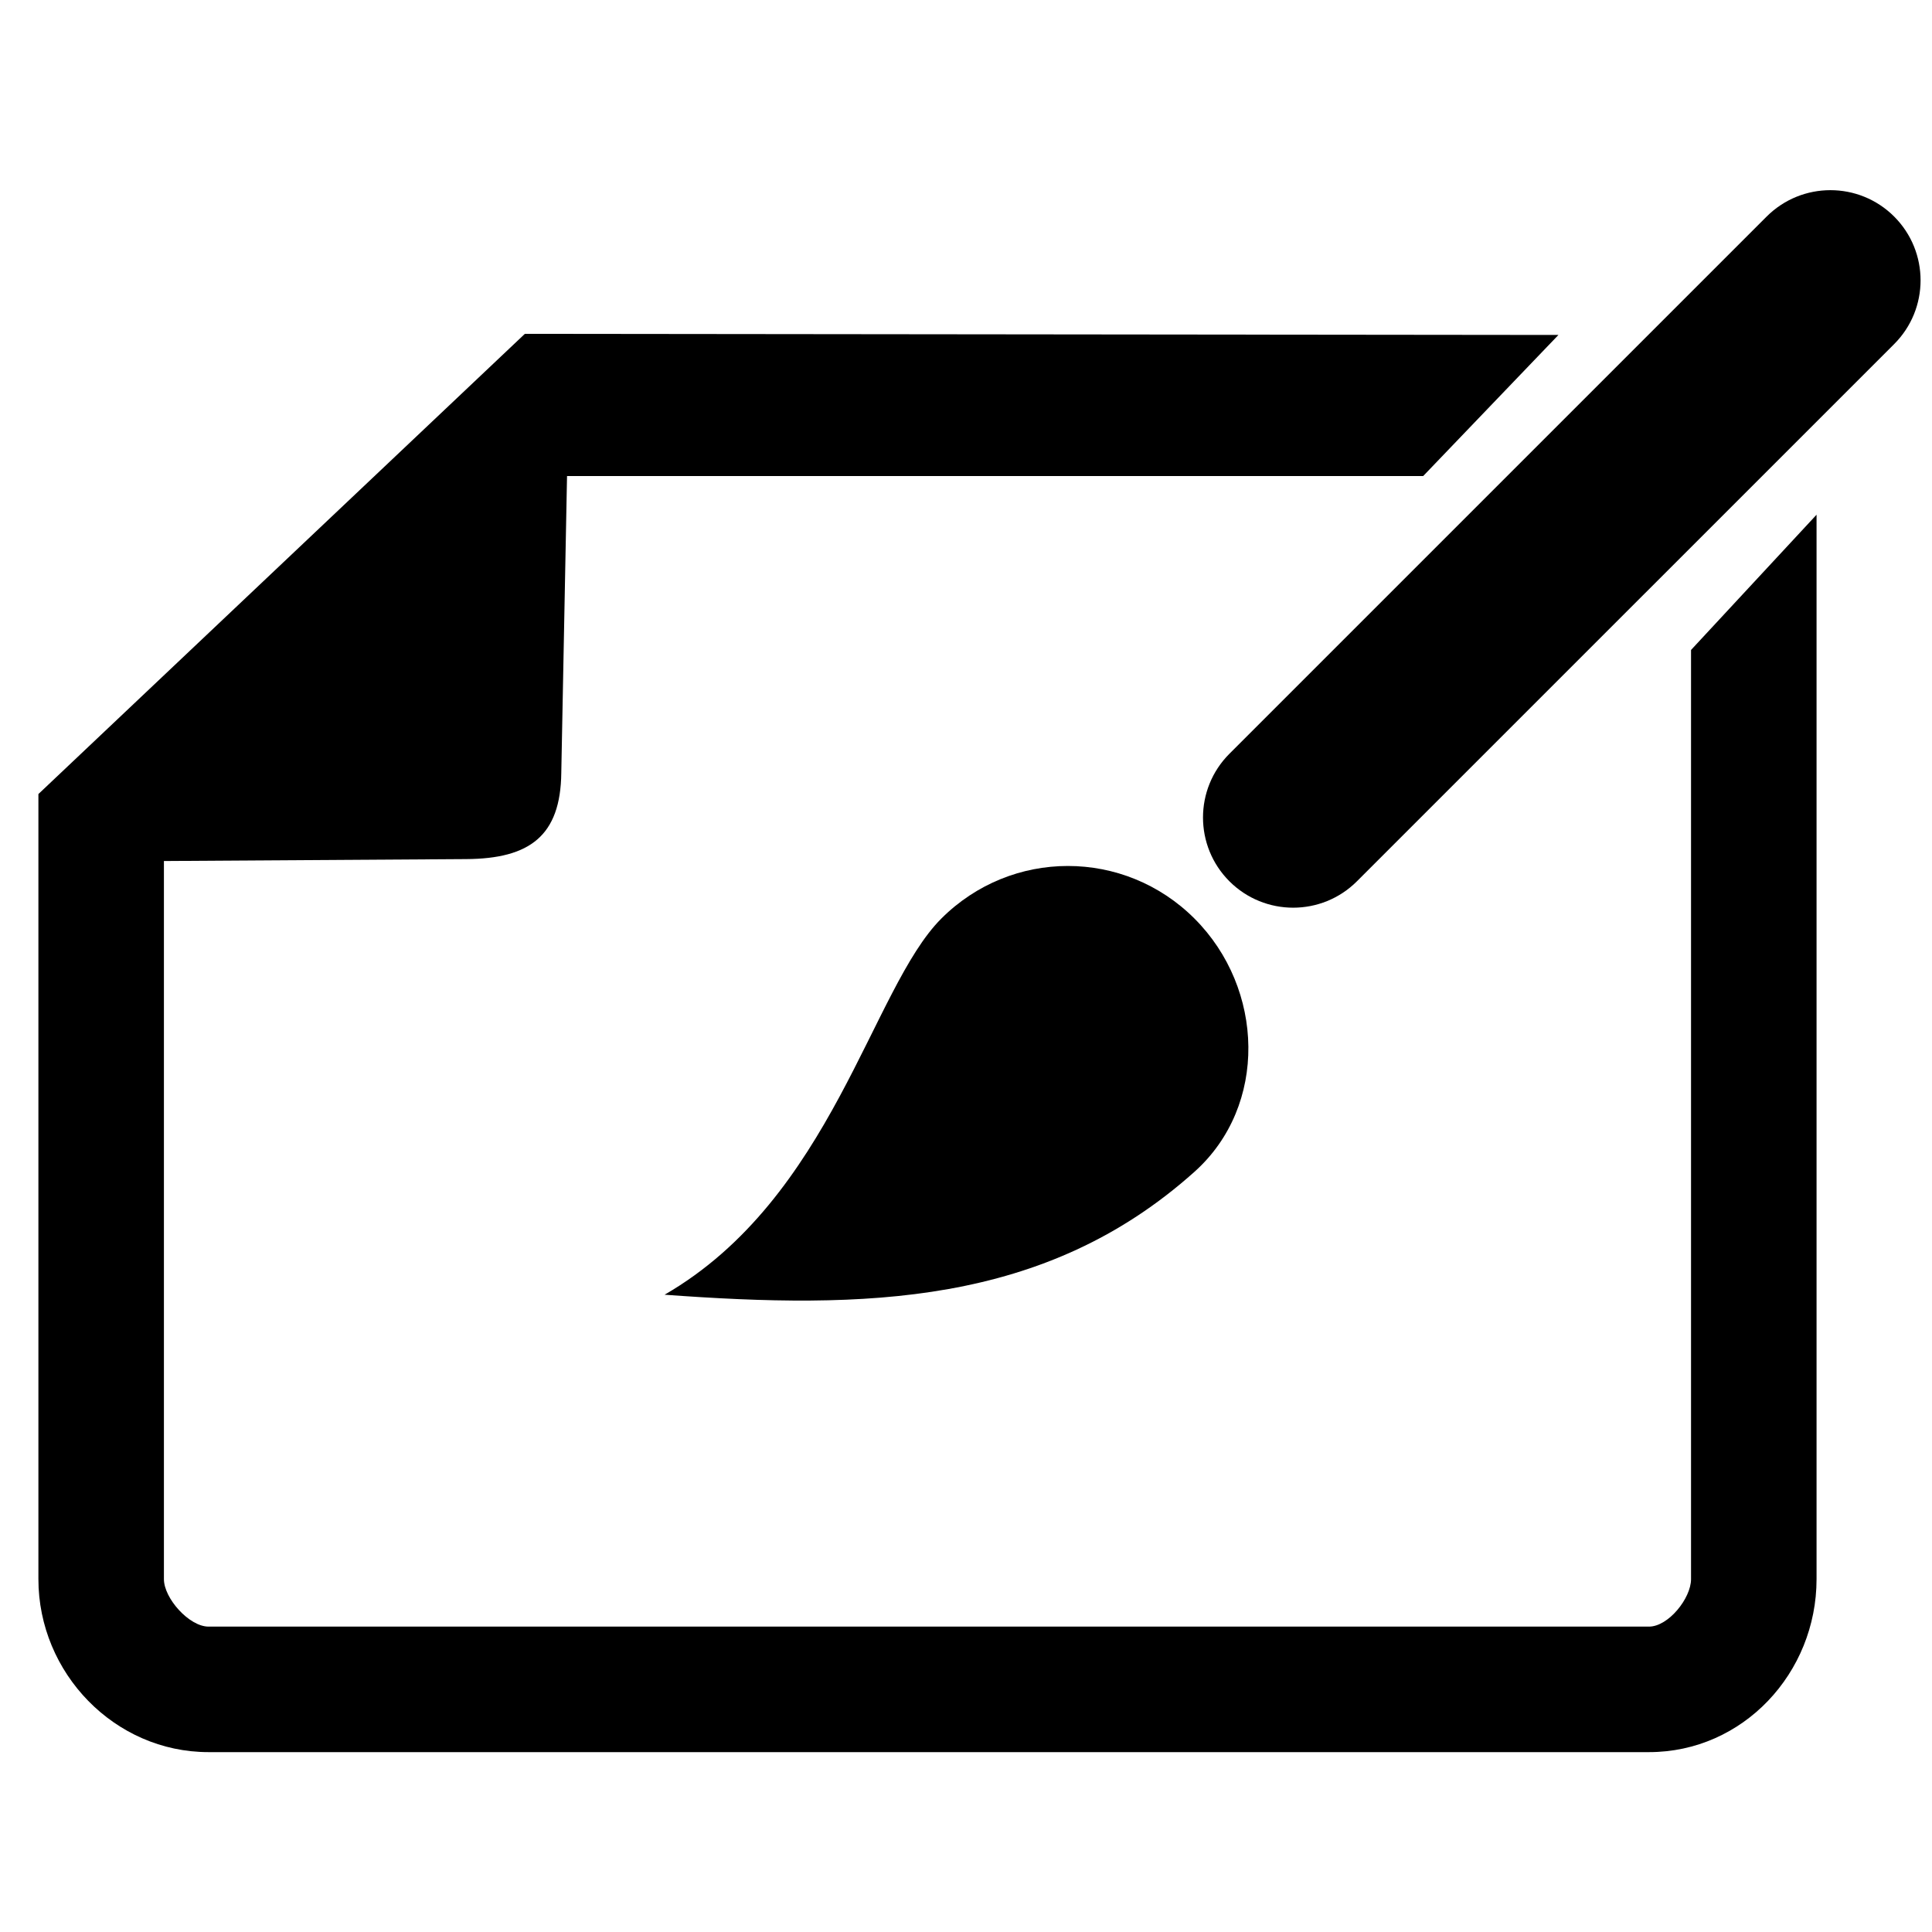
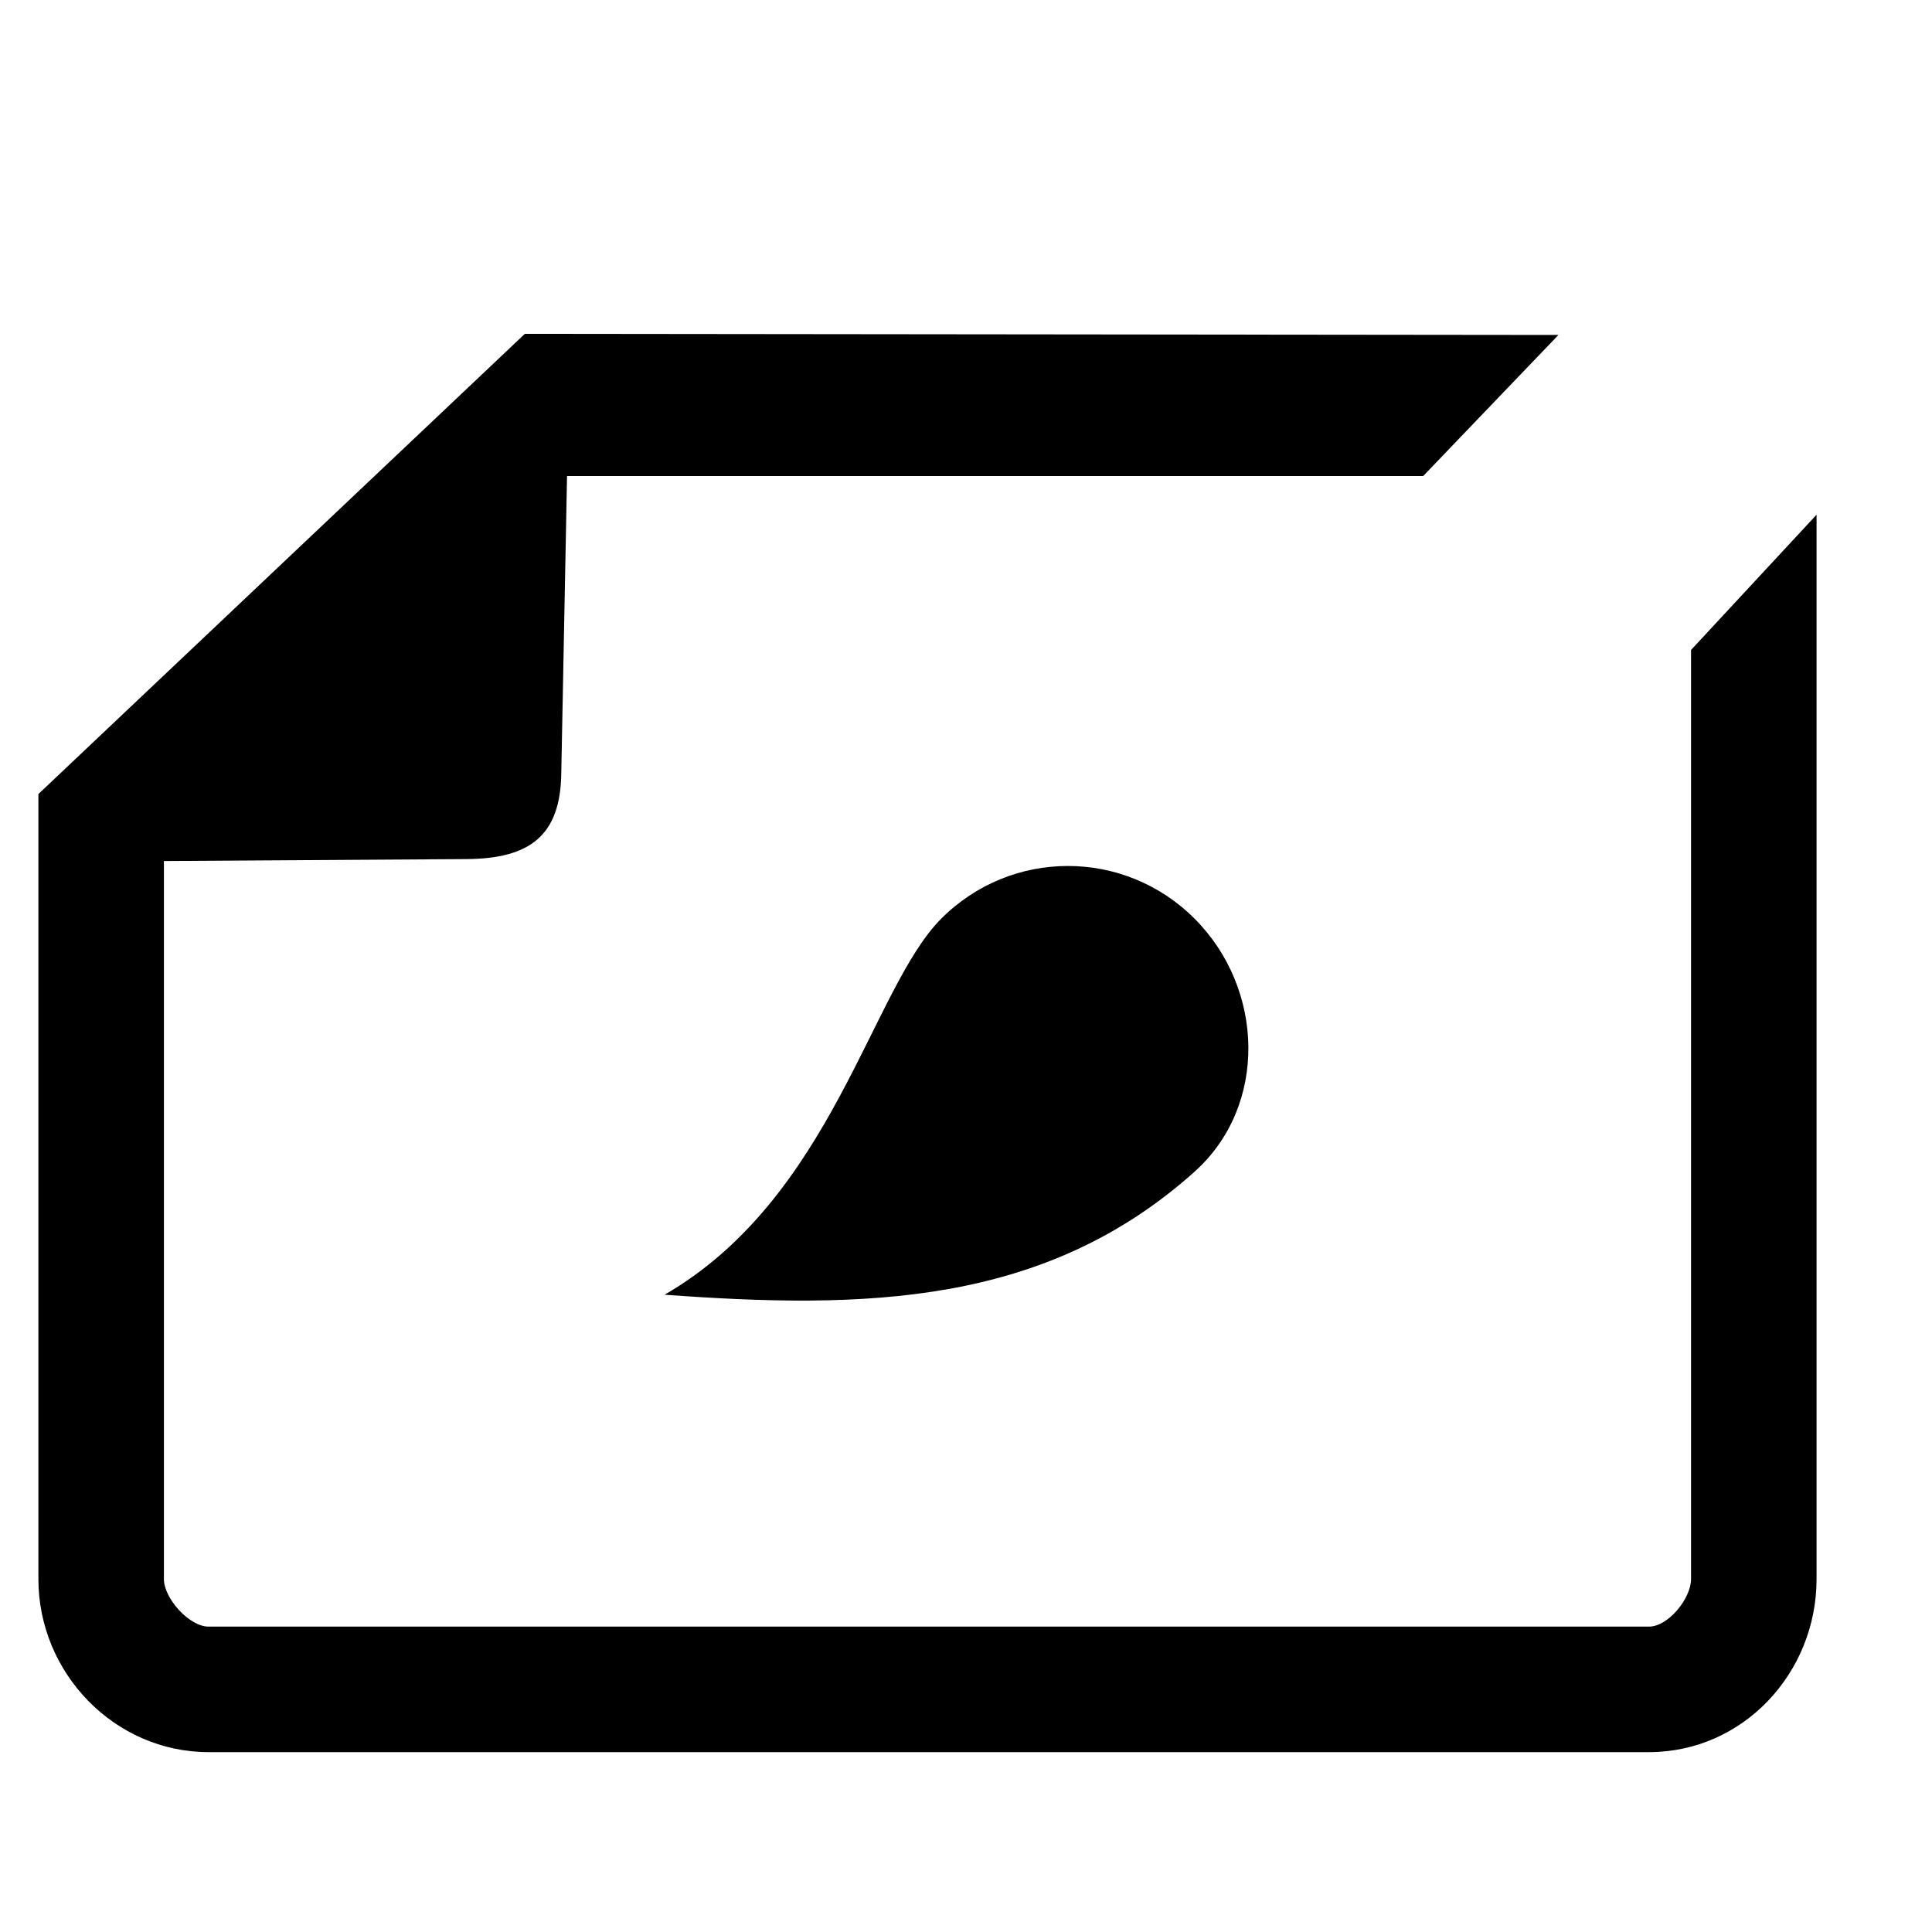
<svg xmlns="http://www.w3.org/2000/svg" xmlns:ns1="http://www.serif.com/" width="100%" height="100%" viewBox="0 0 35 35" version="1.1" xml:space="preserve" style="fill-rule:evenodd;clip-rule:evenodd;stroke-linejoin:round;stroke-miterlimit:2;">
  <g transform="matrix(0.107,0,0,0.107,-54.136,-8.098)">
-     <rect id="Artboard1" x="507.354" y="75.889" width="328.017" height="328.017" style="fill:none;" />
    <g id="Artboard11" ns1:id="Artboard1">
      <g transform="matrix(0.946,0,0,0.946,-251.329,-236.548)">
        <g transform="matrix(3.744,0,0,3.744,788.653,332.883)">
          <path d="M54.21,40.64C52.018,40.64 49.832,41.483 48.16,43.156C44.816,46.5 42.946,56.505 34.933,61.135C44.5,61.835 53.106,61.67 60.265,55.257C63.785,52.102 63.61,46.5 60.265,43.156C58.593,41.483 56.404,40.64 54.215,40.64L54.21,40.64Z" />
        </g>
        <g transform="matrix(3.744,0,0,3.744,788.653,332.883)">
-           <path d="M84,30.314L84,74.73C84,75.65 82.912,77 81.992,77L13.131,77C12.211,77 11,75.65 11,74.73L11,40.403L25.454,40.311C28.475,40.291 29.962,39.21 29.995,36.189L30.27,22L71.196,22L77.661,15.256L28.253,15.203L5,37.202L5,74.73C5,79.221 8.641,83 13.131,83L81.992,83C86.483,83 90,79.221 90,74.729L90,23.849L84,30.314Z" style="fill-rule:nonzero;" />
+           <path d="M84,30.314L84,74.73C84,75.65 82.912,77 81.992,77L13.131,77C12.211,77 11,75.65 11,74.73L11,40.403L25.454,40.311C28.475,40.291 29.962,39.21 29.995,36.189L30.27,22L71.196,22L77.661,15.256L28.253,15.203L5,37.202L5,74.73C5,79.221 8.641,83 13.131,83L81.992,83C86.483,83 90,79.221 90,74.729L90,23.849L84,30.314" style="fill-rule:nonzero;" />
        </g>
        <g transform="matrix(3.744,0,0,3.744,788.653,332.883)">
          <path d="M90.662,12.643L64.982,38.324" style="fill:none;" />
-           <path d="M64.981,42.634C63.878,42.634 62.775,42.213 61.933,41.372C60.25,39.688 60.25,36.959 61.933,35.276L87.614,9.596C89.299,7.914 92.027,7.914 93.71,9.596C95.393,11.28 95.393,14.009 93.71,15.692L68.029,41.372C67.187,42.213 66.084,42.634 64.981,42.634Z" />
        </g>
      </g>
    </g>
  </g>
</svg>